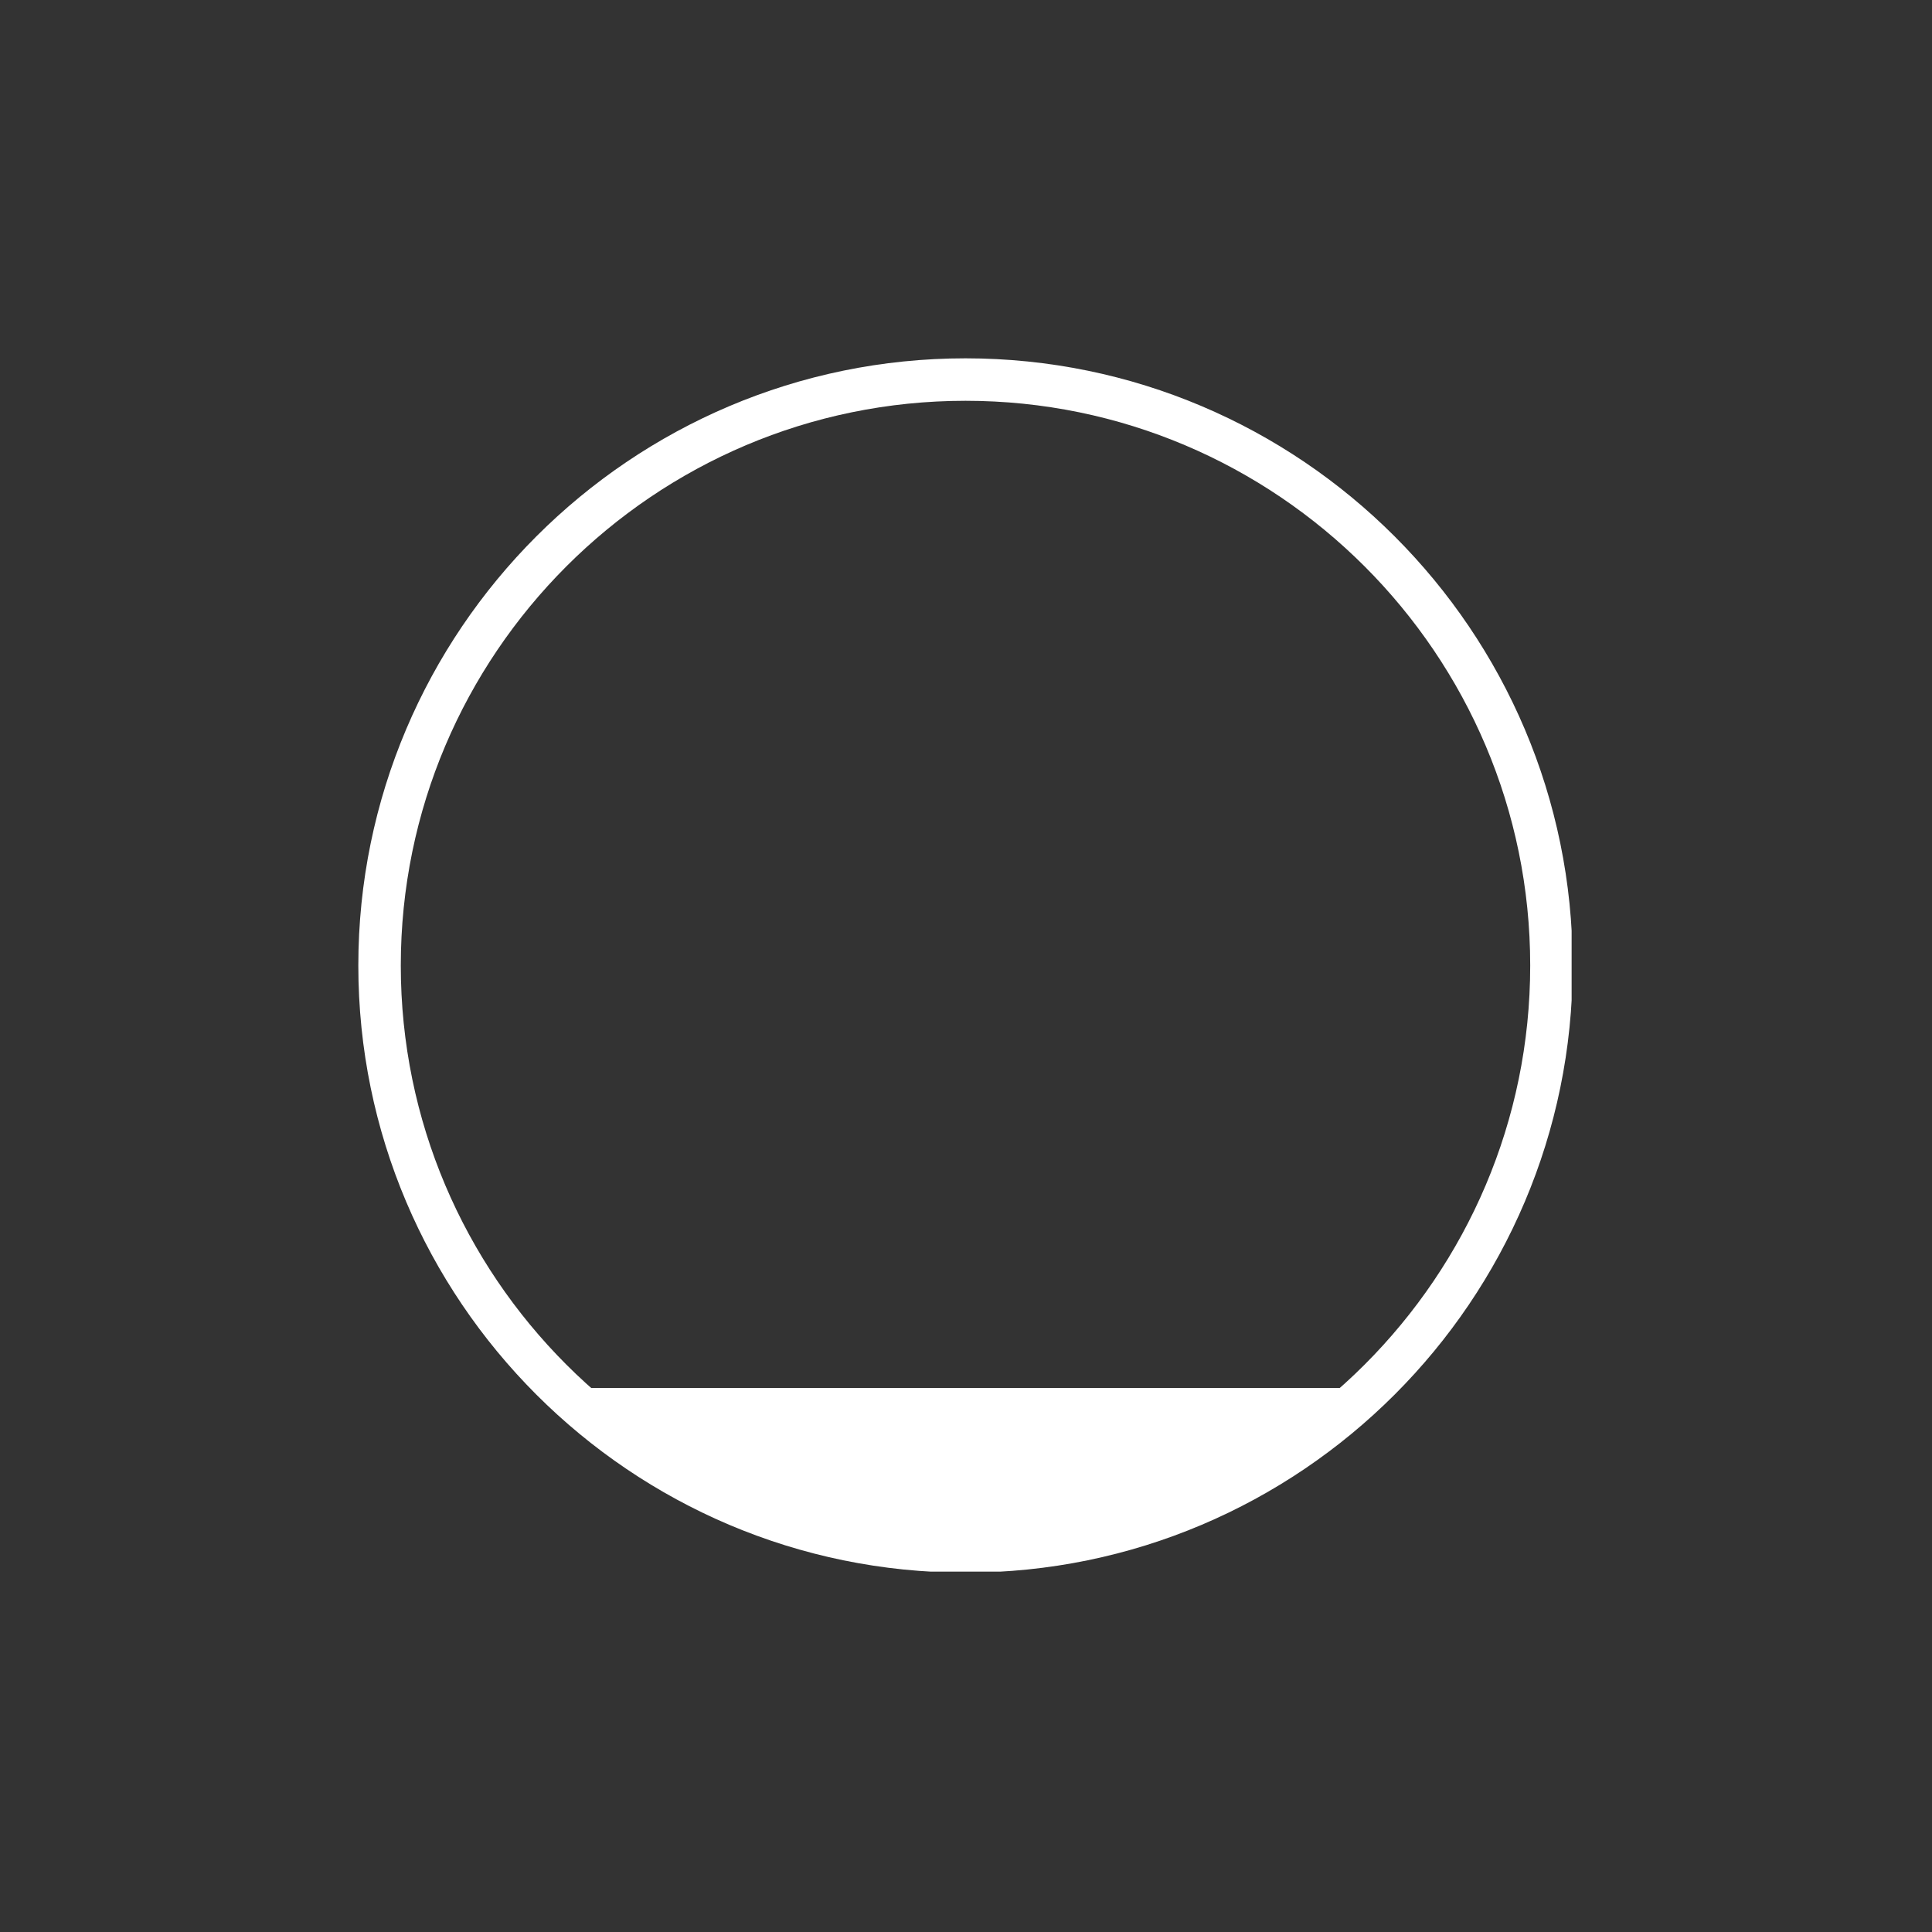
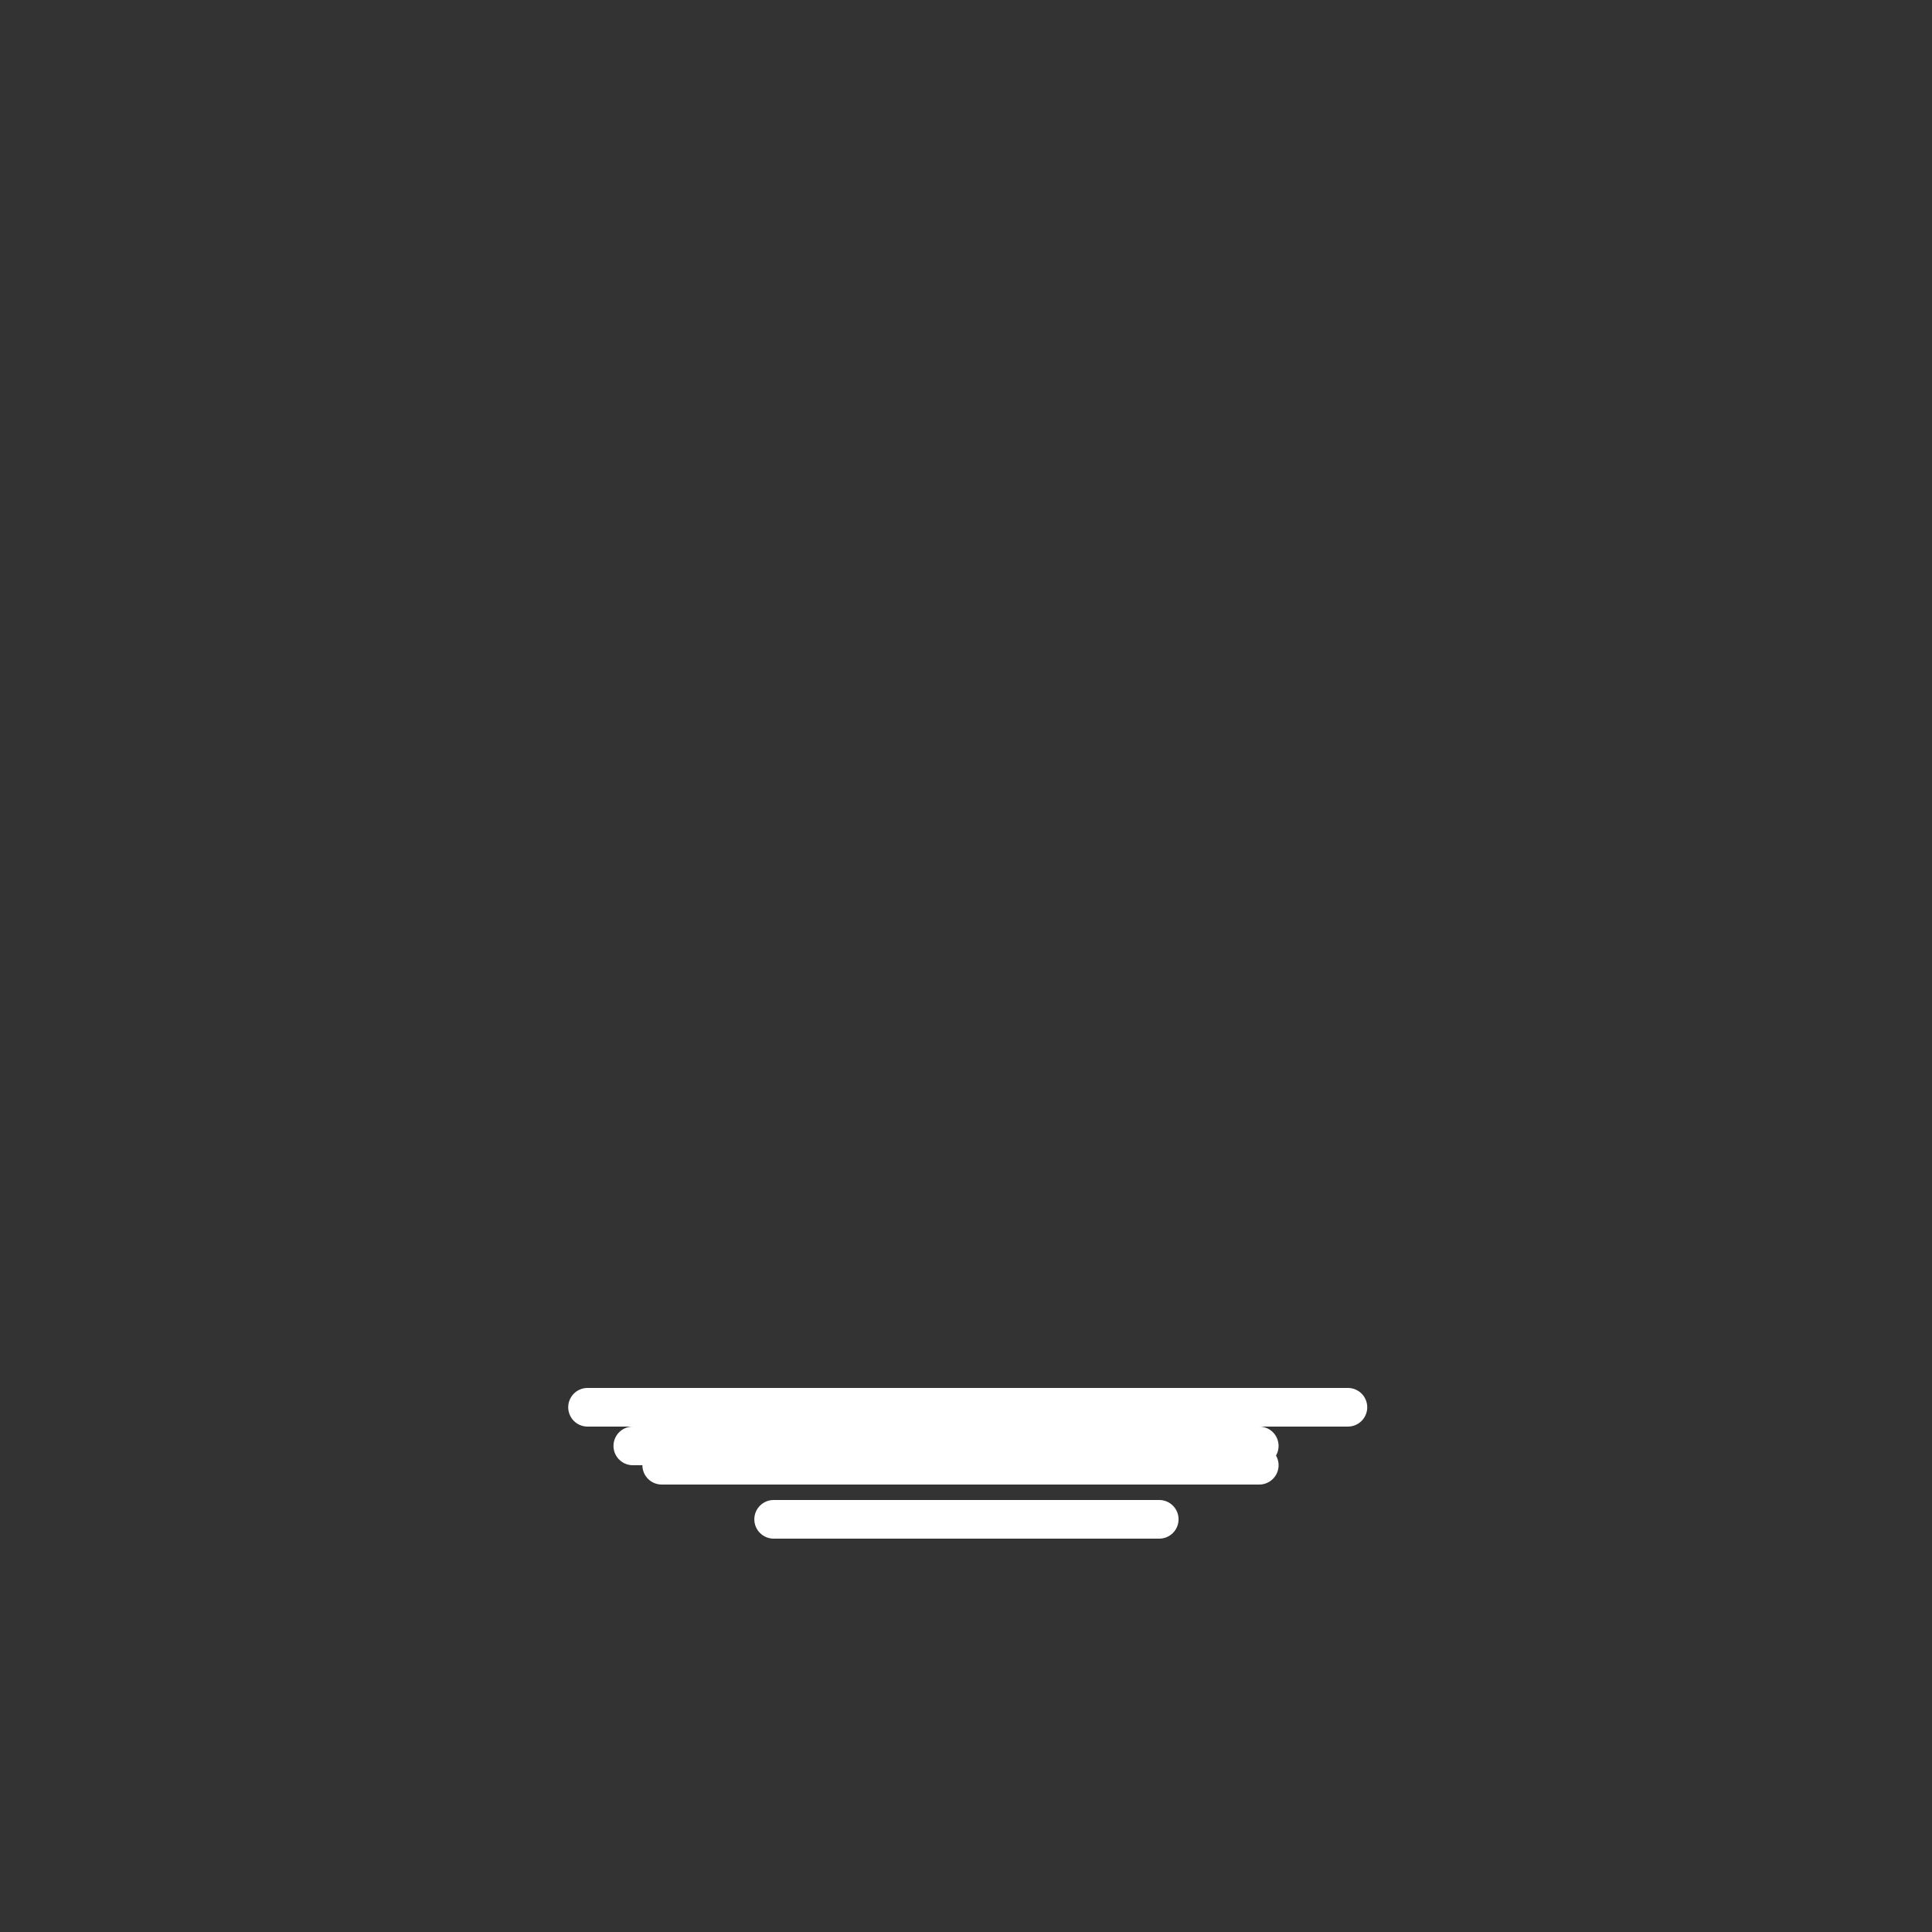
<svg xmlns="http://www.w3.org/2000/svg" version="1.0" preserveAspectRatio="xMidYMid meet" height="500" viewBox="0 0 375 375" zoomAndPan="magnify" width="500">
  <rect x="0" y="0" width="375" height="375" fill="#333333" stroke="none" />
  <defs>
    <clipPath id="4819aad8de">
-       <path clip-rule="nonzero" d="M 69.551 69.551 L 305.051 69.551 L 305.051 305.051 L 69.551 305.051 Z M 69.551 69.551" />
-     </clipPath>
+       </clipPath>
  </defs>
  <g clip-path="url(#4819aad8de)">
    <path fill-rule="nonzero" fill-opacity="1" d="M 187.402 305.25 C 122.418 305.25 69.551 252.387 69.551 187.406 C 69.551 122.418 122.418 69.551 187.402 69.551 C 252.387 69.551 305.25 122.418 305.25 187.406 C 305.25 252.387 252.387 305.25 187.402 305.25 Z M 187.402 77.793 C 126.961 77.793 77.793 126.965 77.793 187.406 C 77.793 247.844 126.961 297.012 187.402 297.012 C 247.836 297.012 297.012 247.844 297.012 187.406 C 297.012 126.965 247.836 77.793 187.402 77.793 Z M 187.402 77.793" fill="#ffffff" />
  </g>
  <path stroke-miterlimit="4" stroke-opacity="1" stroke-width="10" stroke="#ffffff" d="M 5 4.998 L 201.786 4.998" stroke-linejoin="miter" fill="none" transform="matrix(0.75, 0, 0, 0.75, 110.289, 269.4)" stroke-linecap="round" />
-   <path stroke-miterlimit="4" stroke-opacity="1" stroke-width="10" stroke="#ffffff" d="M 5.001 4.998 L 191.809 4.998" stroke-linejoin="miter" fill="none" transform="matrix(0.75, 0, 0, 0.75, 113.655, 273.15)" stroke-linecap="round" />
  <path stroke-miterlimit="4" stroke-opacity="1" stroke-width="10" stroke="#ffffff" d="M 5 4.998 L 167.125 4.998" stroke-linejoin="miter" fill="none" transform="matrix(0.75, 0, 0, 0.75, 119.078, 276.9)" stroke-linecap="round" />
  <path stroke-miterlimit="4" stroke-opacity="1" stroke-width="10" stroke="#ffffff" d="M 4.999 4.998 L 159.644 4.998" stroke-linejoin="miter" fill="none" transform="matrix(0.75, 0, 0, 0.75, 124.689, 280.65)" stroke-linecap="round" />
-   <path stroke-miterlimit="4" stroke-opacity="1" stroke-width="10" stroke="#ffffff" d="M 4.998 4.998 L 124.987 4.998" stroke-linejoin="miter" fill="none" transform="matrix(0.75, 0, 0, 0.75, 138.373, 287.4)" stroke-linecap="round" />
  <path stroke-miterlimit="4" stroke-opacity="1" stroke-width="10" stroke="#ffffff" d="M 5 4.998 L 104.792 4.998" stroke-linejoin="miter" fill="none" transform="matrix(0.75, 0, 0, 0.75, 146.414, 291.15)" stroke-linecap="round" />
</svg>